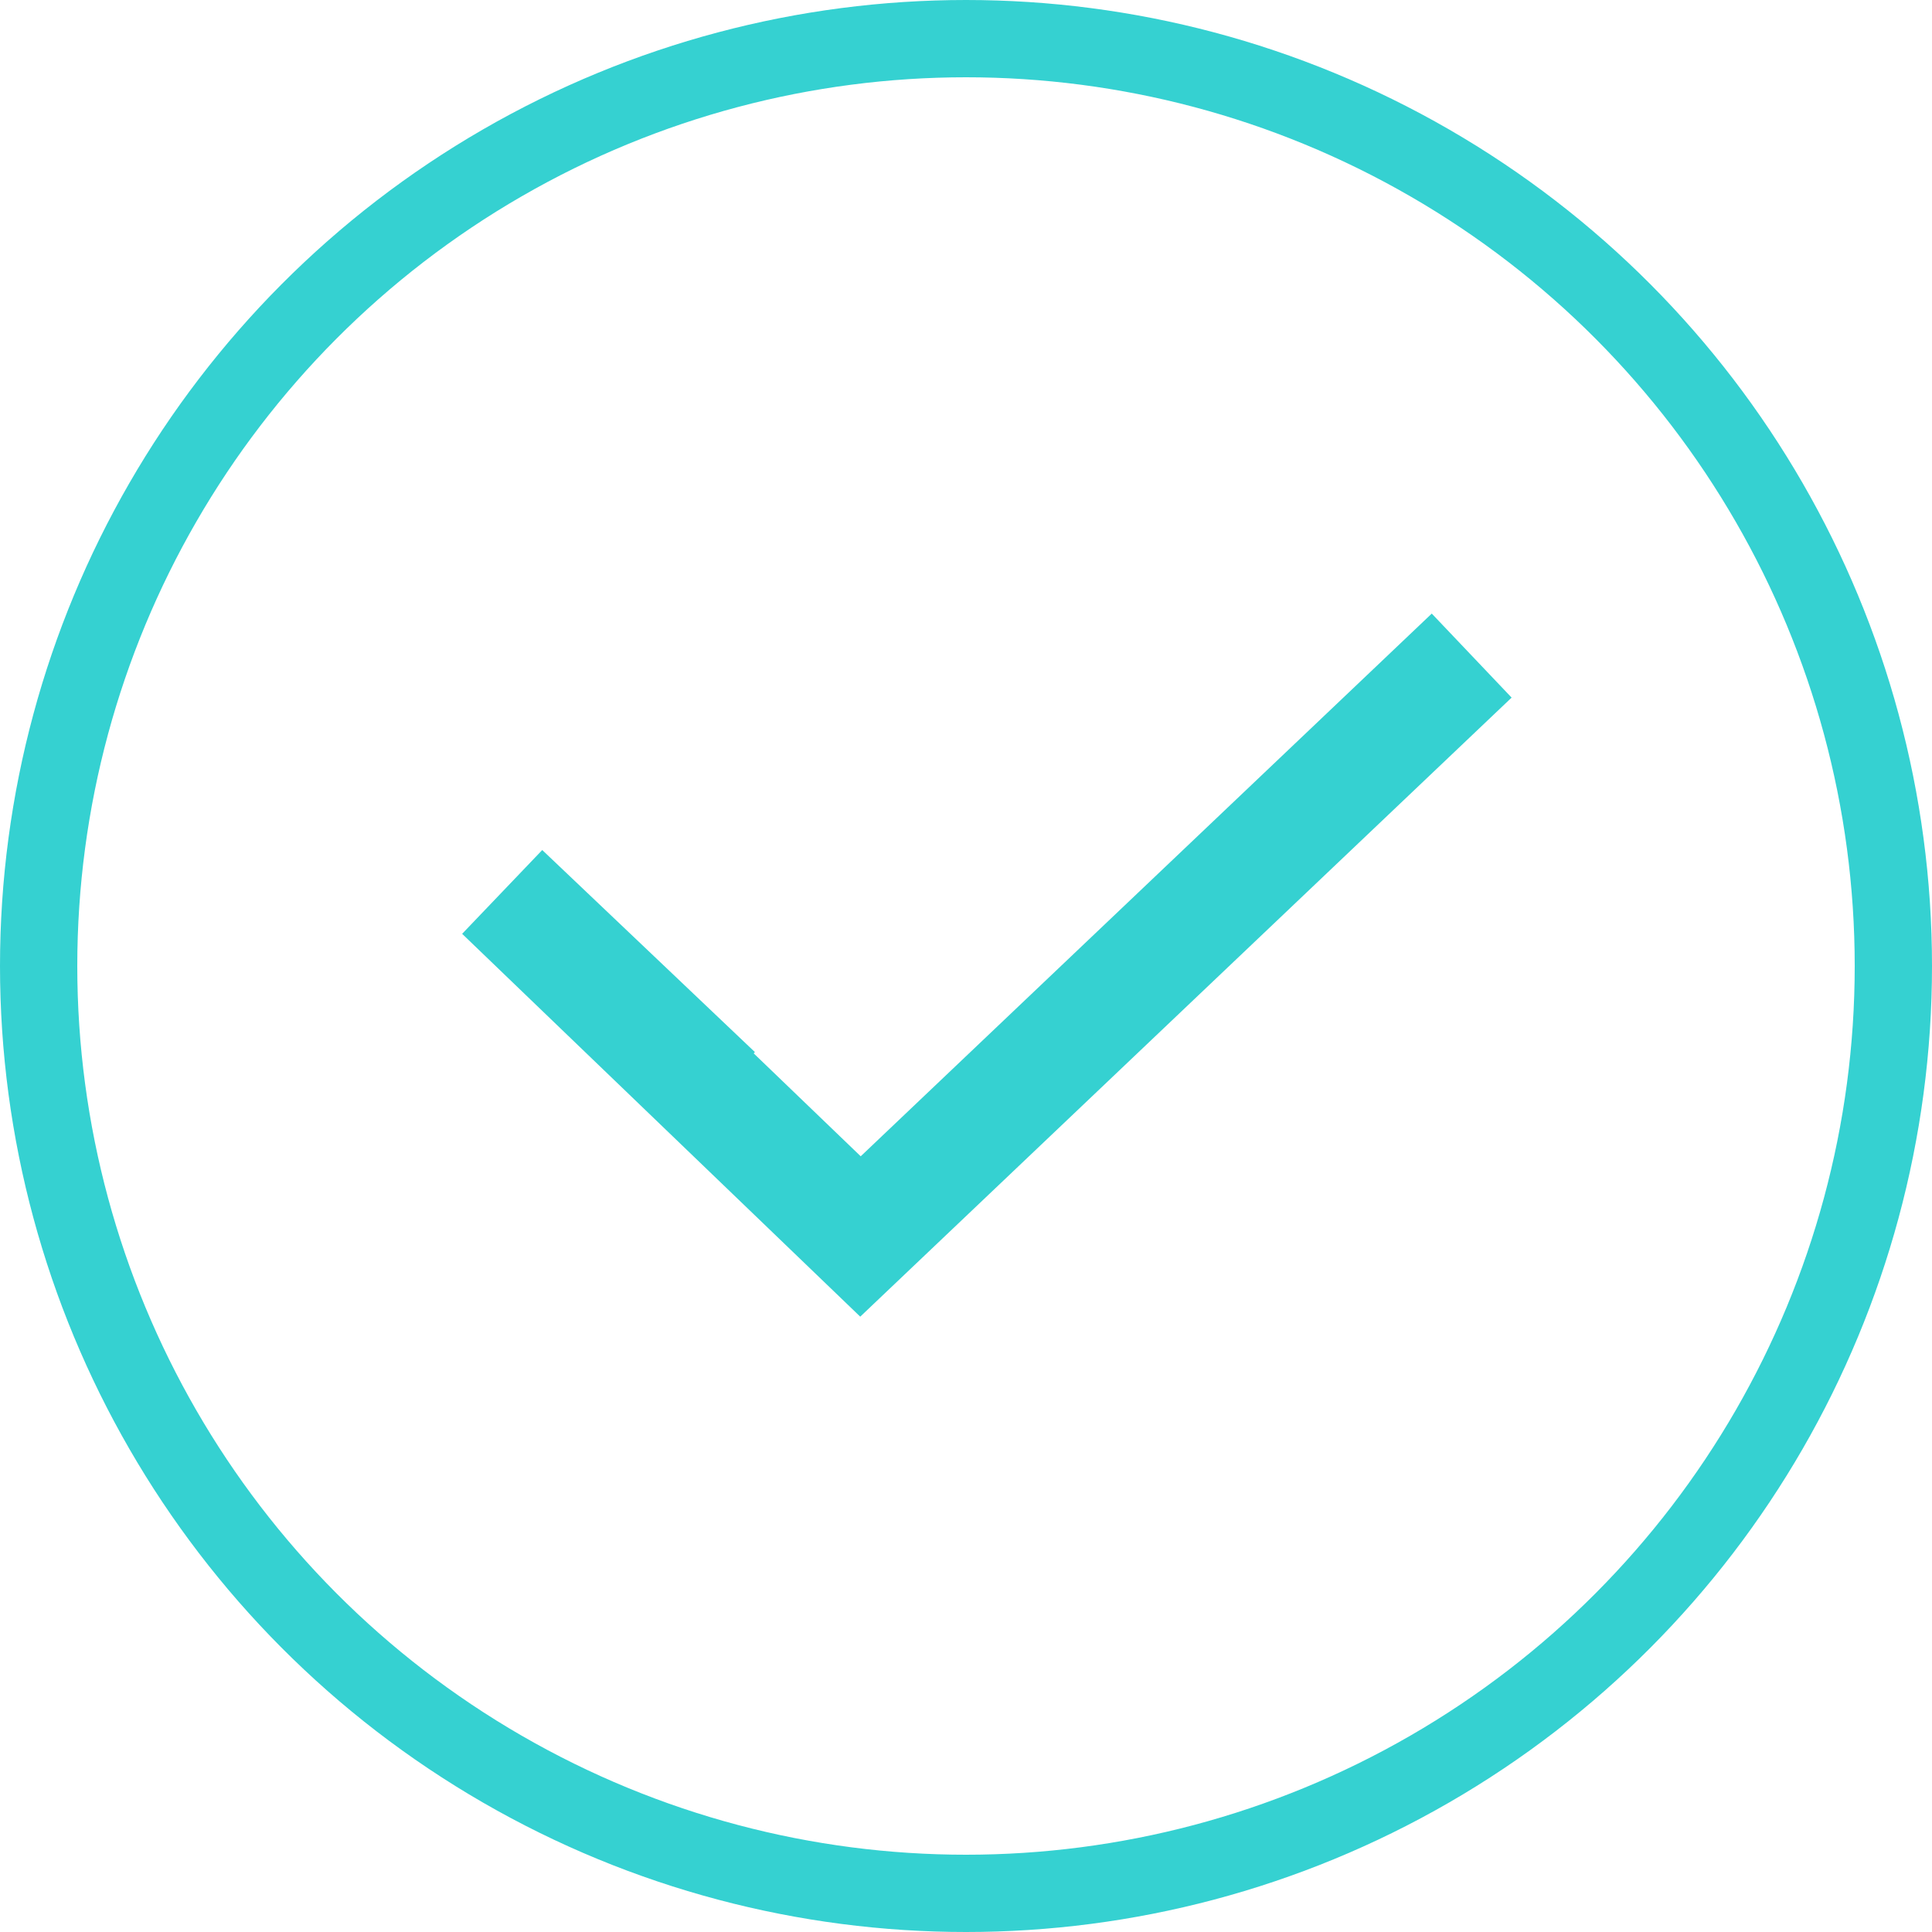
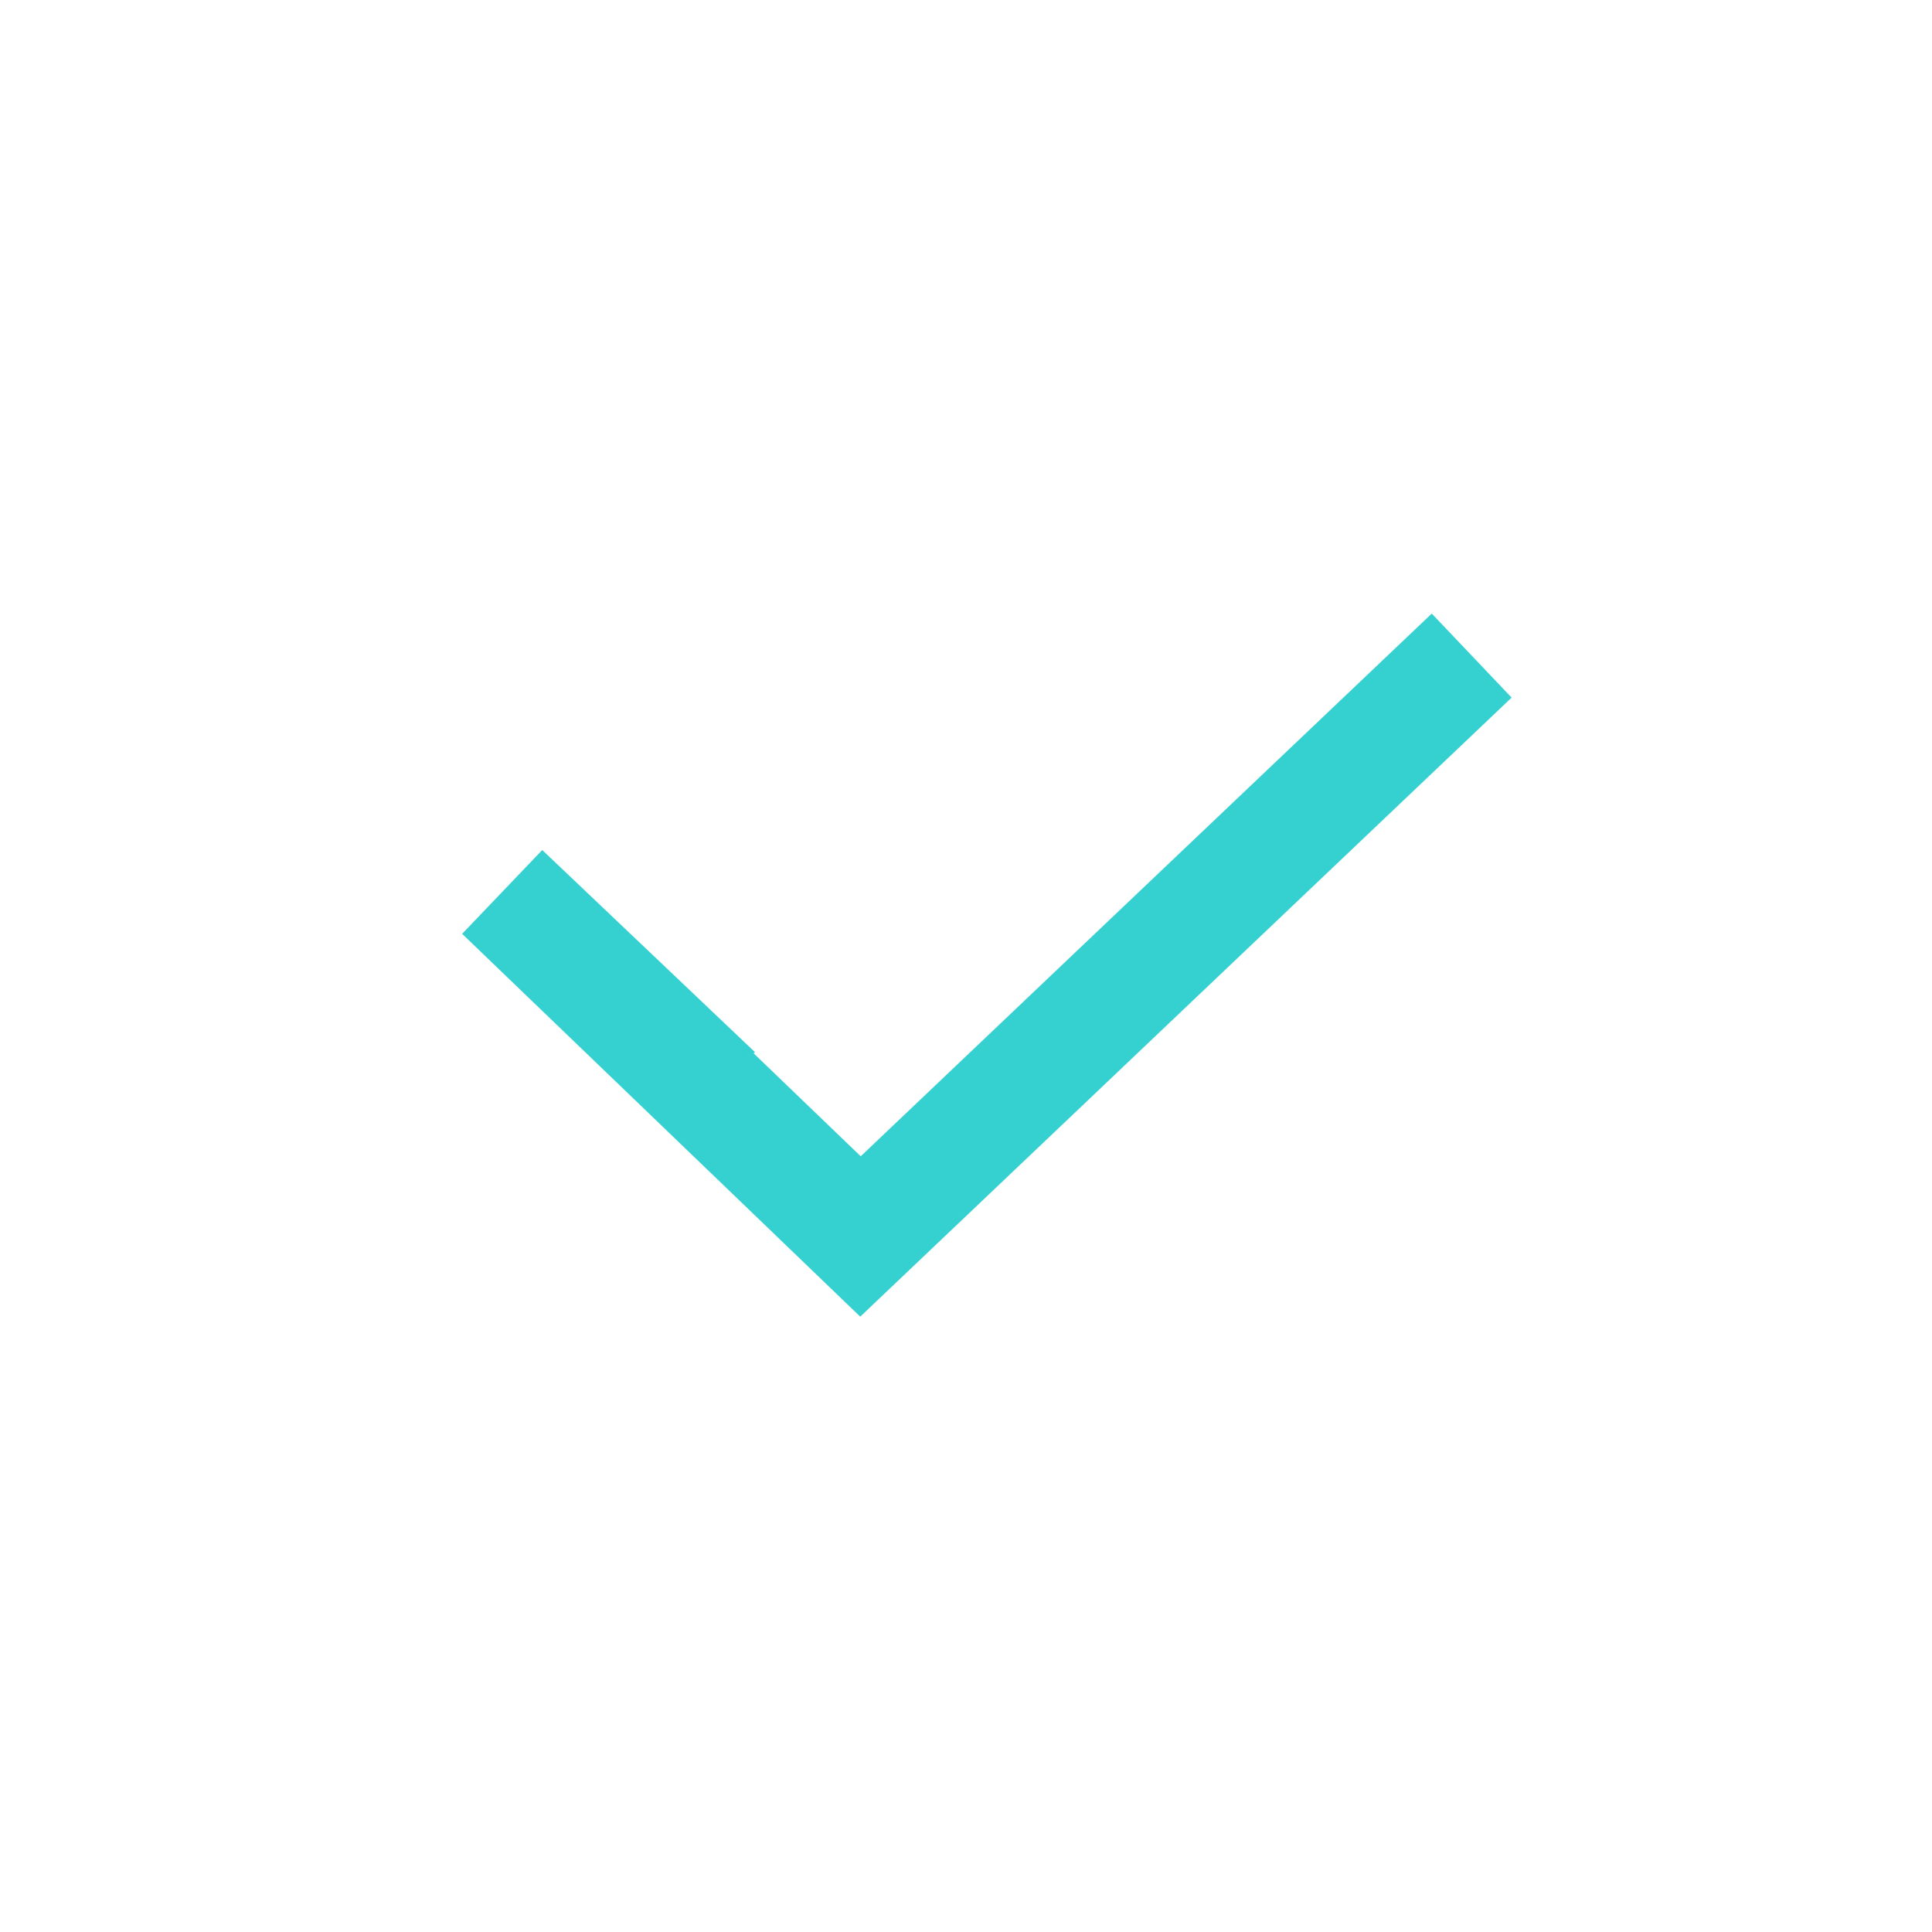
<svg xmlns="http://www.w3.org/2000/svg" width="50" height="50" viewBox="0 0 50 50" fill="none">
  <g id="Group 231">
-     <circle id="Ellipse 39" cx="25" cy="25" r="24" stroke="#35D1D1" stroke-width="2" />
    <g id="Group 34">
      <path id="Vector 27" d="M37 18L22.269 32L13 23.086L17.416 27.282" stroke="#35D1D1" stroke-width="3" stroke-linecap="square" />
    </g>
  </g>
</svg>